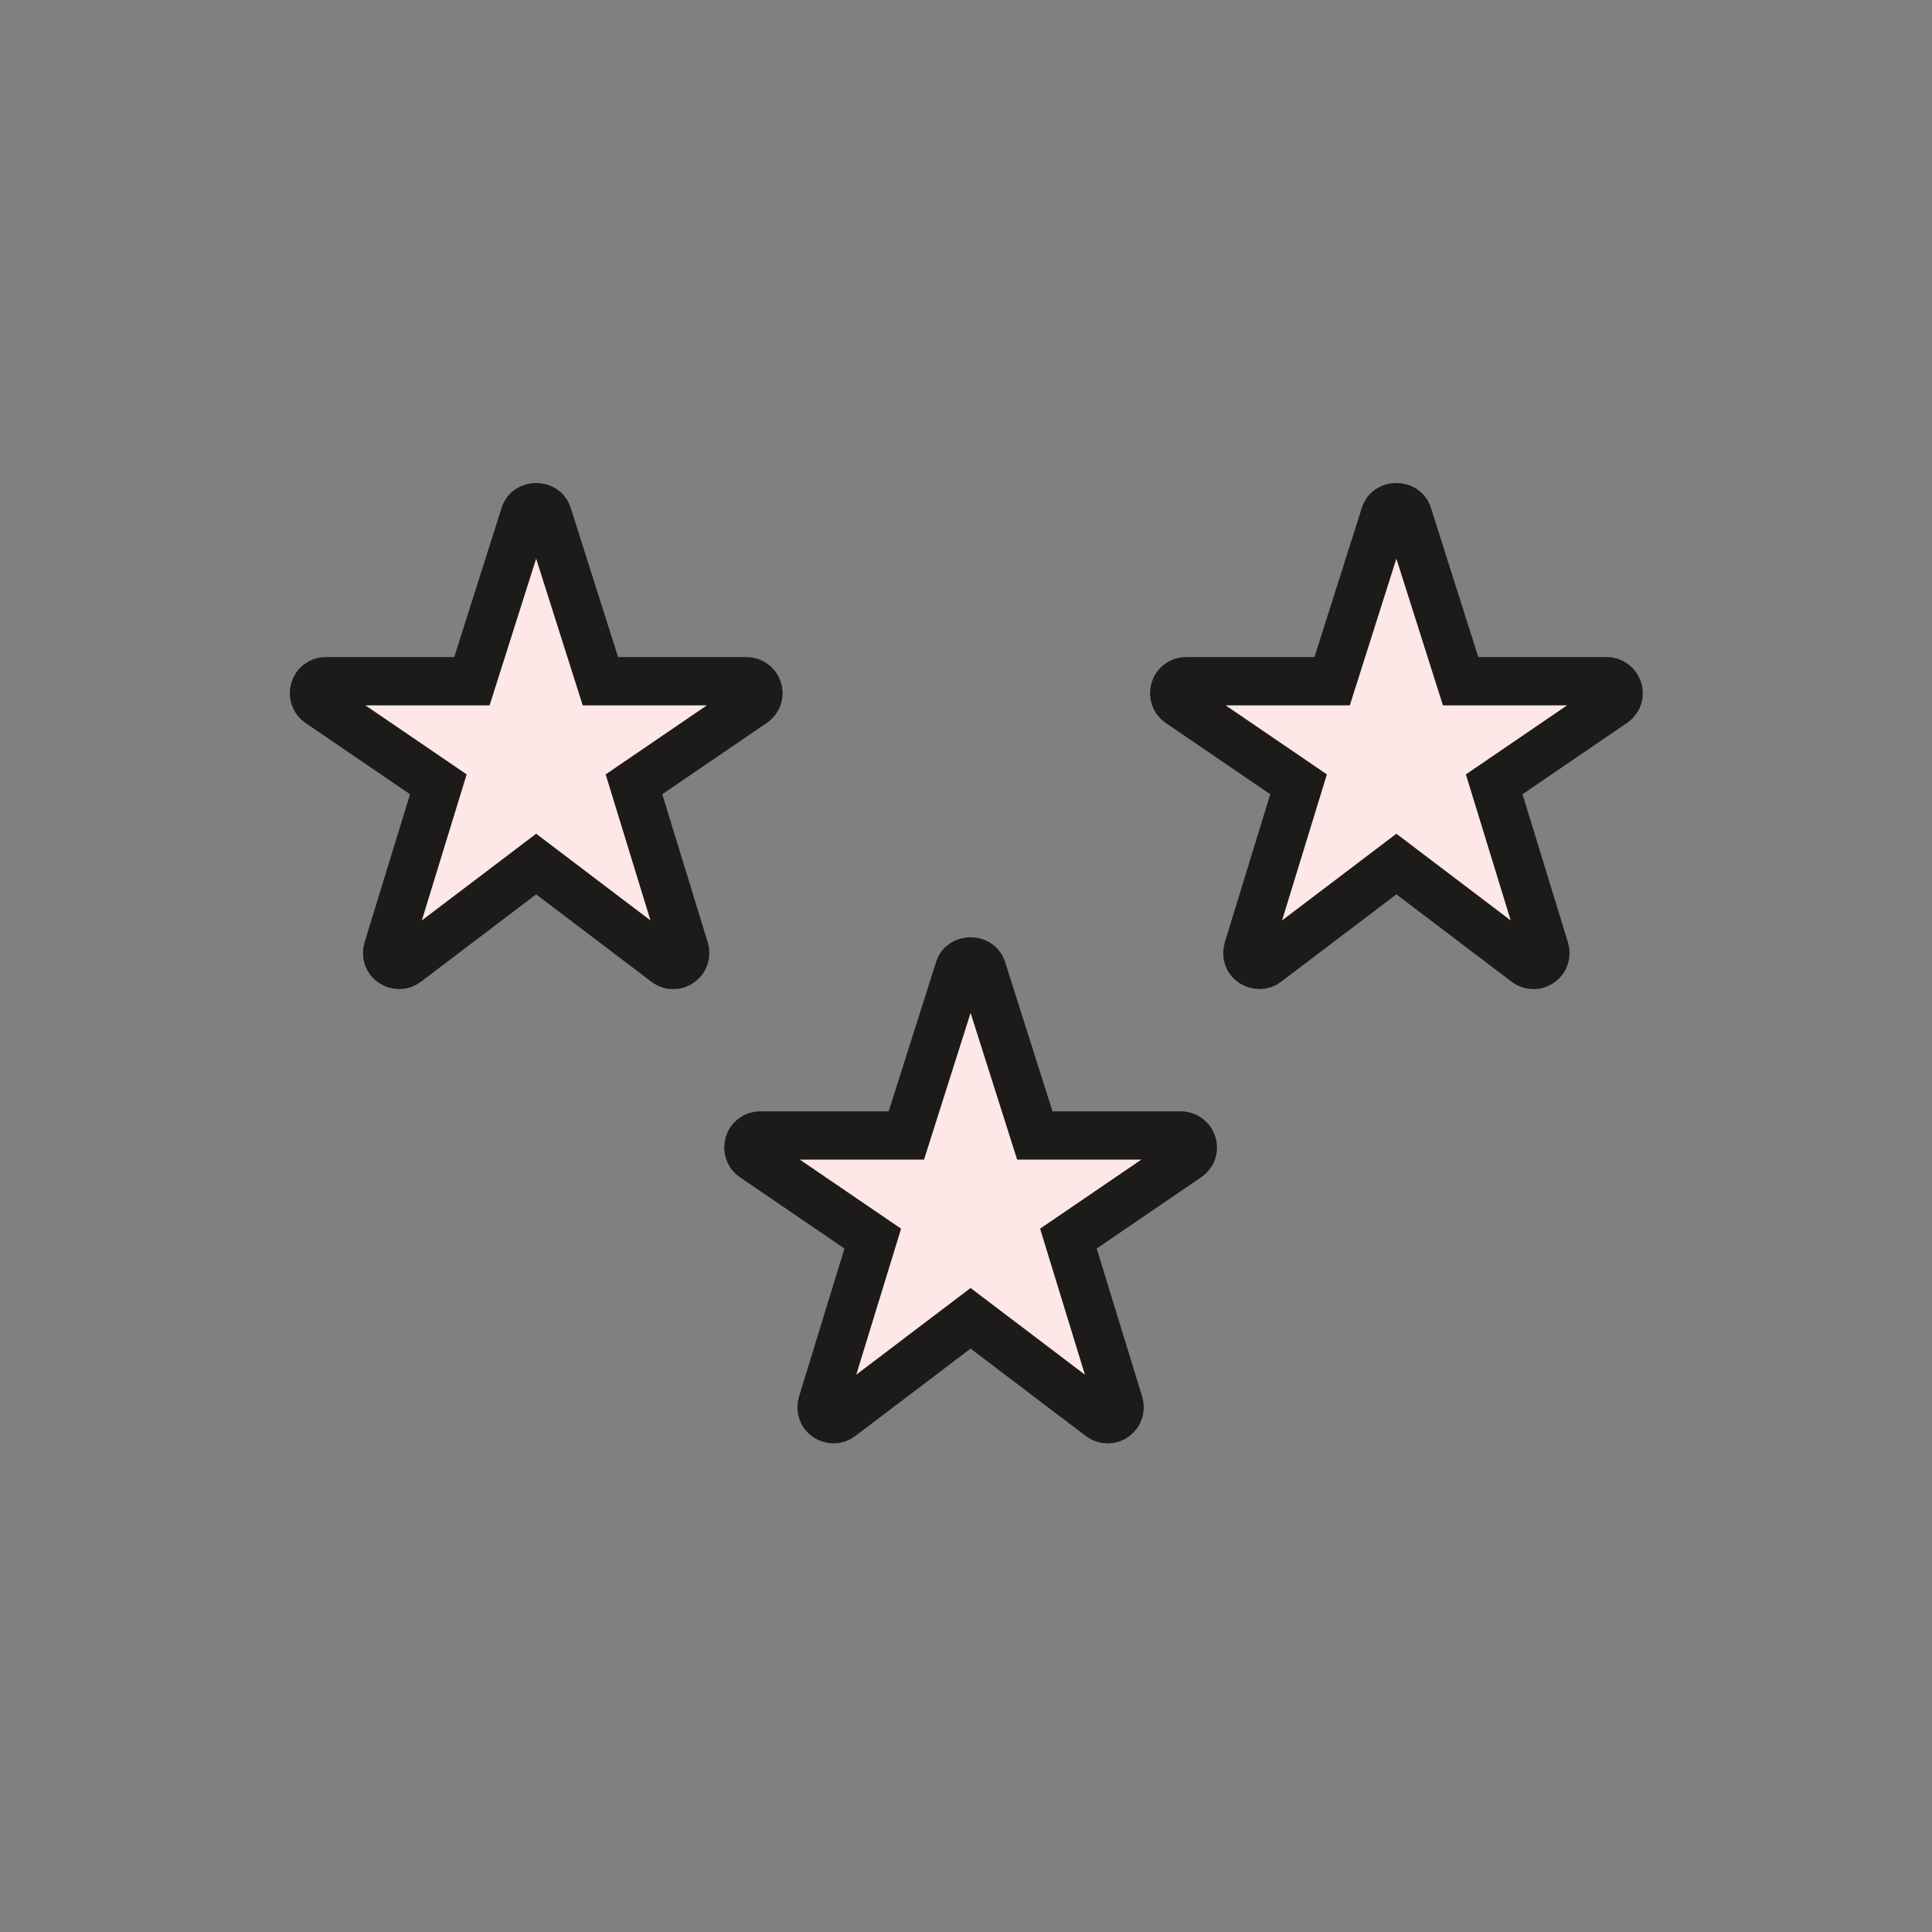
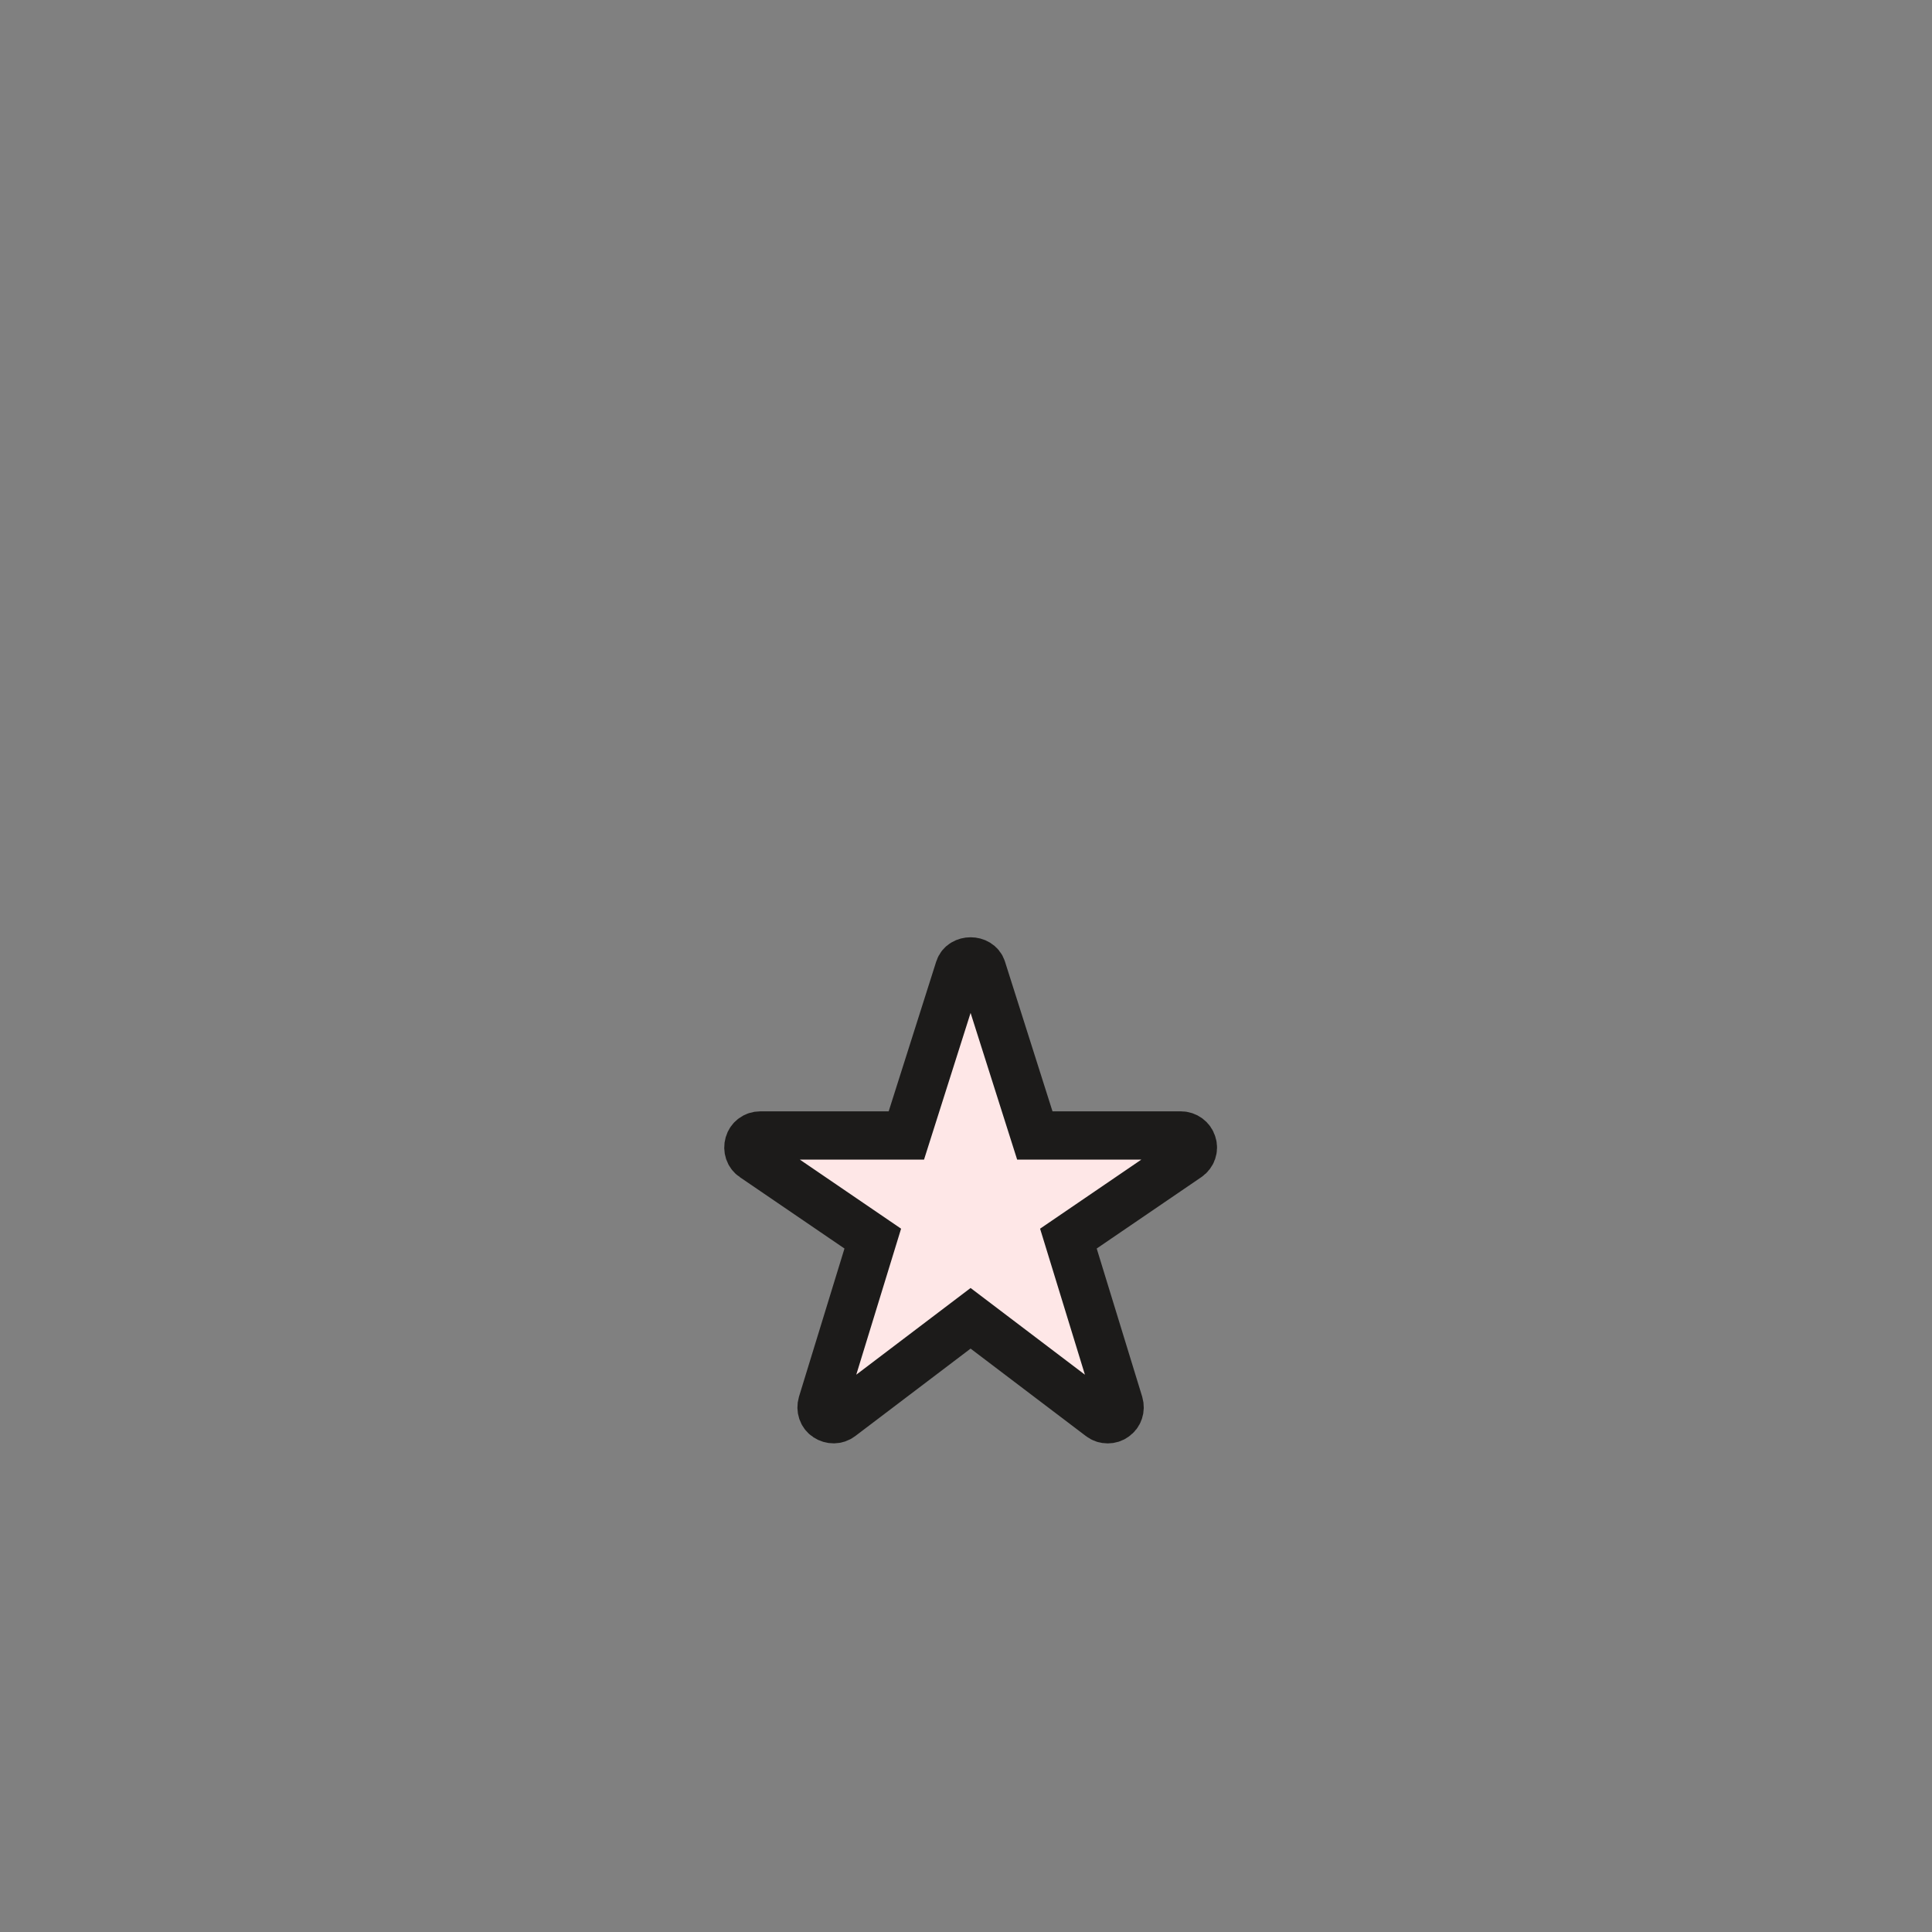
<svg xmlns="http://www.w3.org/2000/svg" width="80" height="80" viewBox="0 0 80 80" fill="none">
  <rect x="0" y="0" width="80" height="80" fill="#808080" stroke="none" />
-   <path d="M30.911 28.207H24.861L22.671 21.308C22.541 20.898 21.861 20.898 21.731 21.308L19.541 28.207H13.491C13.271 28.207 13.081 28.348 13.021 28.558C12.961 28.767 13.031 28.988 13.211 29.108L18.151 32.477L16.051 39.318C15.991 39.528 16.061 39.748 16.241 39.867C16.421 39.987 16.651 39.987 16.821 39.858L22.201 35.778L27.581 39.858C27.671 39.928 27.771 39.958 27.881 39.958C27.981 39.958 28.081 39.928 28.161 39.867C28.341 39.748 28.411 39.528 28.351 39.318L26.251 32.477L31.191 29.108C31.371 28.988 31.451 28.758 31.381 28.558C31.321 28.348 31.121 28.207 30.911 28.207Z" fill="#FEE7E7" stroke="#1C1B1A" stroke-width="2" stroke-miterlimit="10" />
-   <path d="M66.531 28.207H60.481L58.291 21.308C58.161 20.898 57.481 20.898 57.351 21.308L55.161 28.207H49.111C48.891 28.207 48.701 28.348 48.641 28.558C48.581 28.767 48.651 28.988 48.831 29.108L53.771 32.477L51.671 39.318C51.611 39.528 51.681 39.748 51.861 39.867C52.041 39.987 52.271 39.987 52.441 39.858L57.821 35.778L63.201 39.858C63.291 39.928 63.391 39.958 63.501 39.958C63.601 39.958 63.701 39.928 63.781 39.867C63.961 39.748 64.031 39.528 63.971 39.318L61.871 32.477L66.811 29.108C66.991 28.988 67.071 28.758 67.001 28.558C66.941 28.348 66.741 28.207 66.531 28.207Z" fill="#FEE7E7" stroke="#1C1B1A" stroke-width="2" stroke-miterlimit="10" />
  <path d="M48.9 47.018H42.85L40.66 40.118C40.53 39.708 39.85 39.708 39.72 40.118L37.53 47.018H31.48C31.26 47.018 31.07 47.158 31.01 47.368C30.95 47.578 31.02 47.798 31.2 47.918L36.14 51.288L34.04 58.128C33.98 58.338 34.05 58.558 34.23 58.678C34.41 58.798 34.64 58.798 34.81 58.668L40.19 54.588L45.57 58.668C45.66 58.738 45.76 58.768 45.87 58.768C45.97 58.768 46.07 58.738 46.15 58.678C46.33 58.558 46.4 58.338 46.34 58.128L44.24 51.288L49.18 47.918C49.36 47.798 49.44 47.568 49.37 47.368C49.31 47.158 49.11 47.018 48.9 47.018Z" fill="#FEE7E7" stroke="#1C1B1A" stroke-width="2" stroke-miterlimit="10" />
</svg>